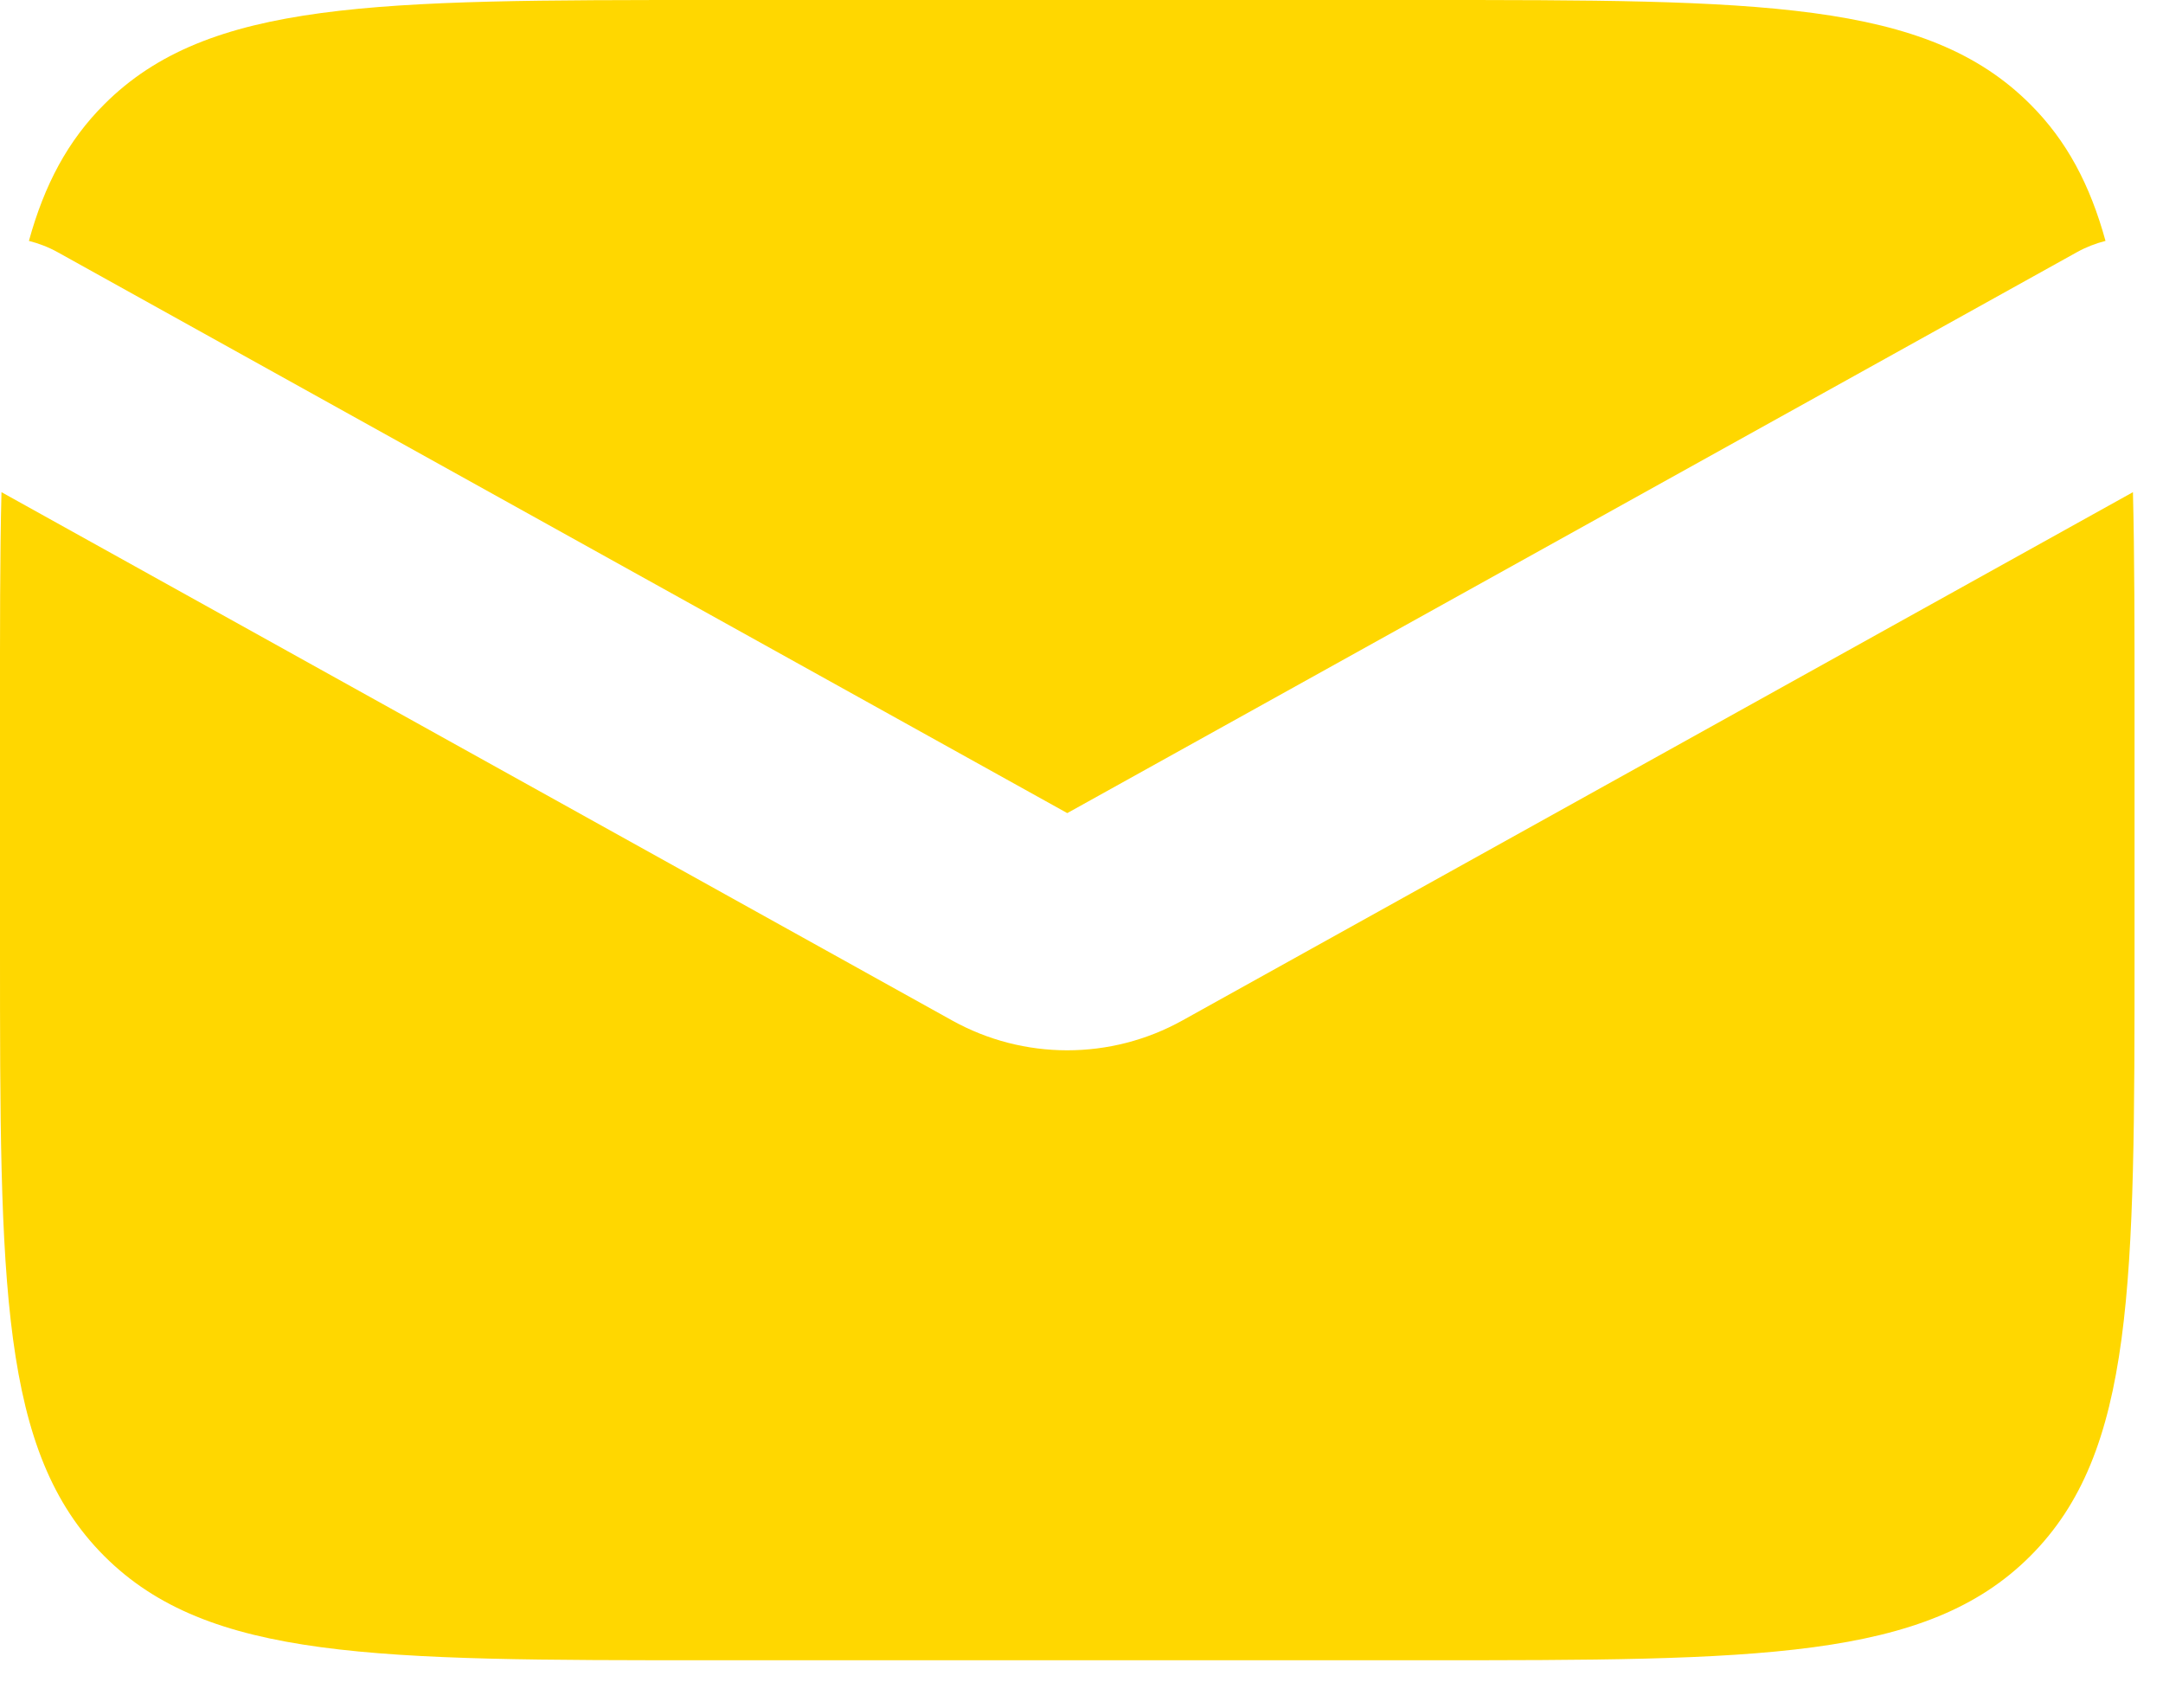
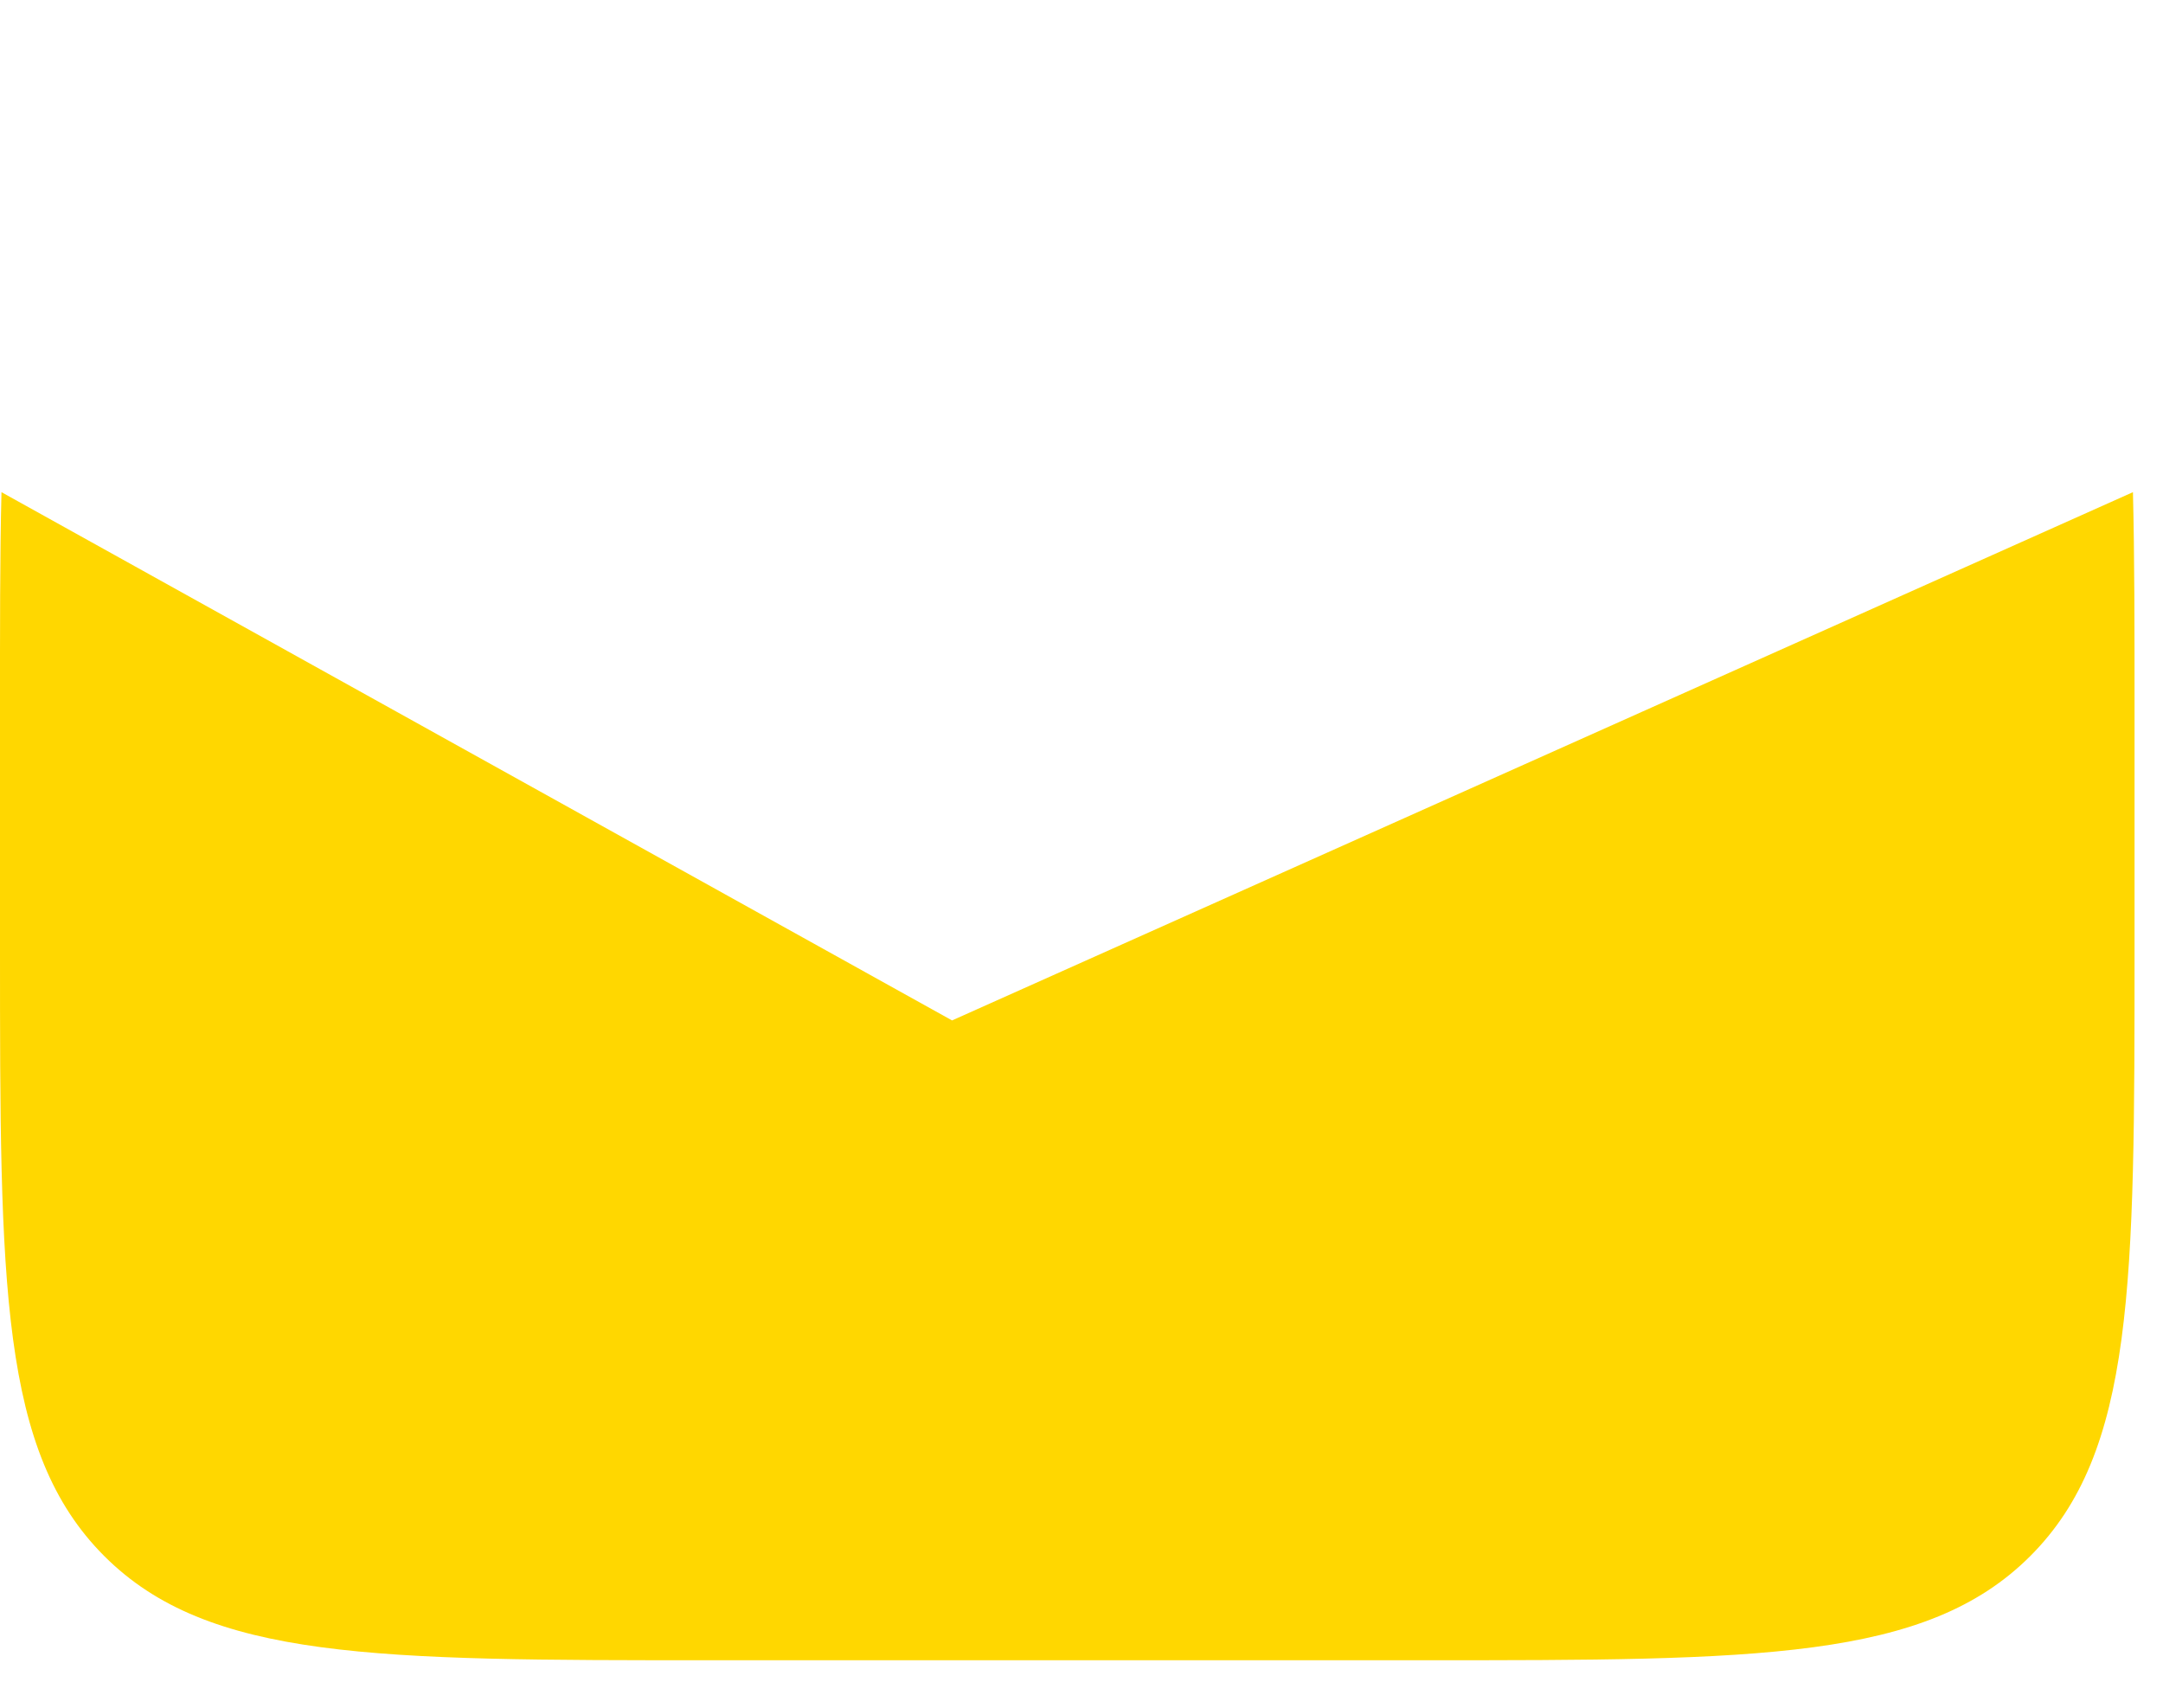
<svg xmlns="http://www.w3.org/2000/svg" width="19" height="15" viewBox="0 0 19 15" fill="none">
-   <path d="M18.736 4.323C18.75 4.885 18.75 5.523 18.75 6.25V8.333C18.75 11.28 18.75 12.752 17.834 13.668C16.919 14.583 15.446 14.583 12.5 14.583H6.25C3.304 14.583 1.831 14.583 0.916 13.668C0 12.752 3.02802e-06 11.28 3.02802e-06 8.333V6.25C3.02802e-06 5.523 -0.001 4.885 0.013 4.323L8.363 8.963C8.992 9.313 9.758 9.313 10.387 8.963L18.736 4.323Z" fill="#FFD700" />
-   <path d="M12.5 0C15.446 0 16.919 0 17.834 0.916C18.154 1.235 18.359 1.622 18.495 2.116C18.409 2.138 18.325 2.17 18.244 2.215L9.375 7.142L0.506 2.215C0.425 2.17 0.34 2.138 0.254 2.116C0.39 1.622 0.596 1.235 0.916 0.916C1.831 0 3.304 0 6.25 0H12.5Z" fill="#FFD700" />
+   <path d="M18.736 4.323C18.75 4.885 18.75 5.523 18.75 6.25V8.333C18.75 11.28 18.75 12.752 17.834 13.668C16.919 14.583 15.446 14.583 12.5 14.583H6.25C3.304 14.583 1.831 14.583 0.916 13.668C0 12.752 3.02802e-06 11.28 3.02802e-06 8.333V6.25C3.02802e-06 5.523 -0.001 4.885 0.013 4.323L8.363 8.963L18.736 4.323Z" fill="#FFD700" />
</svg>